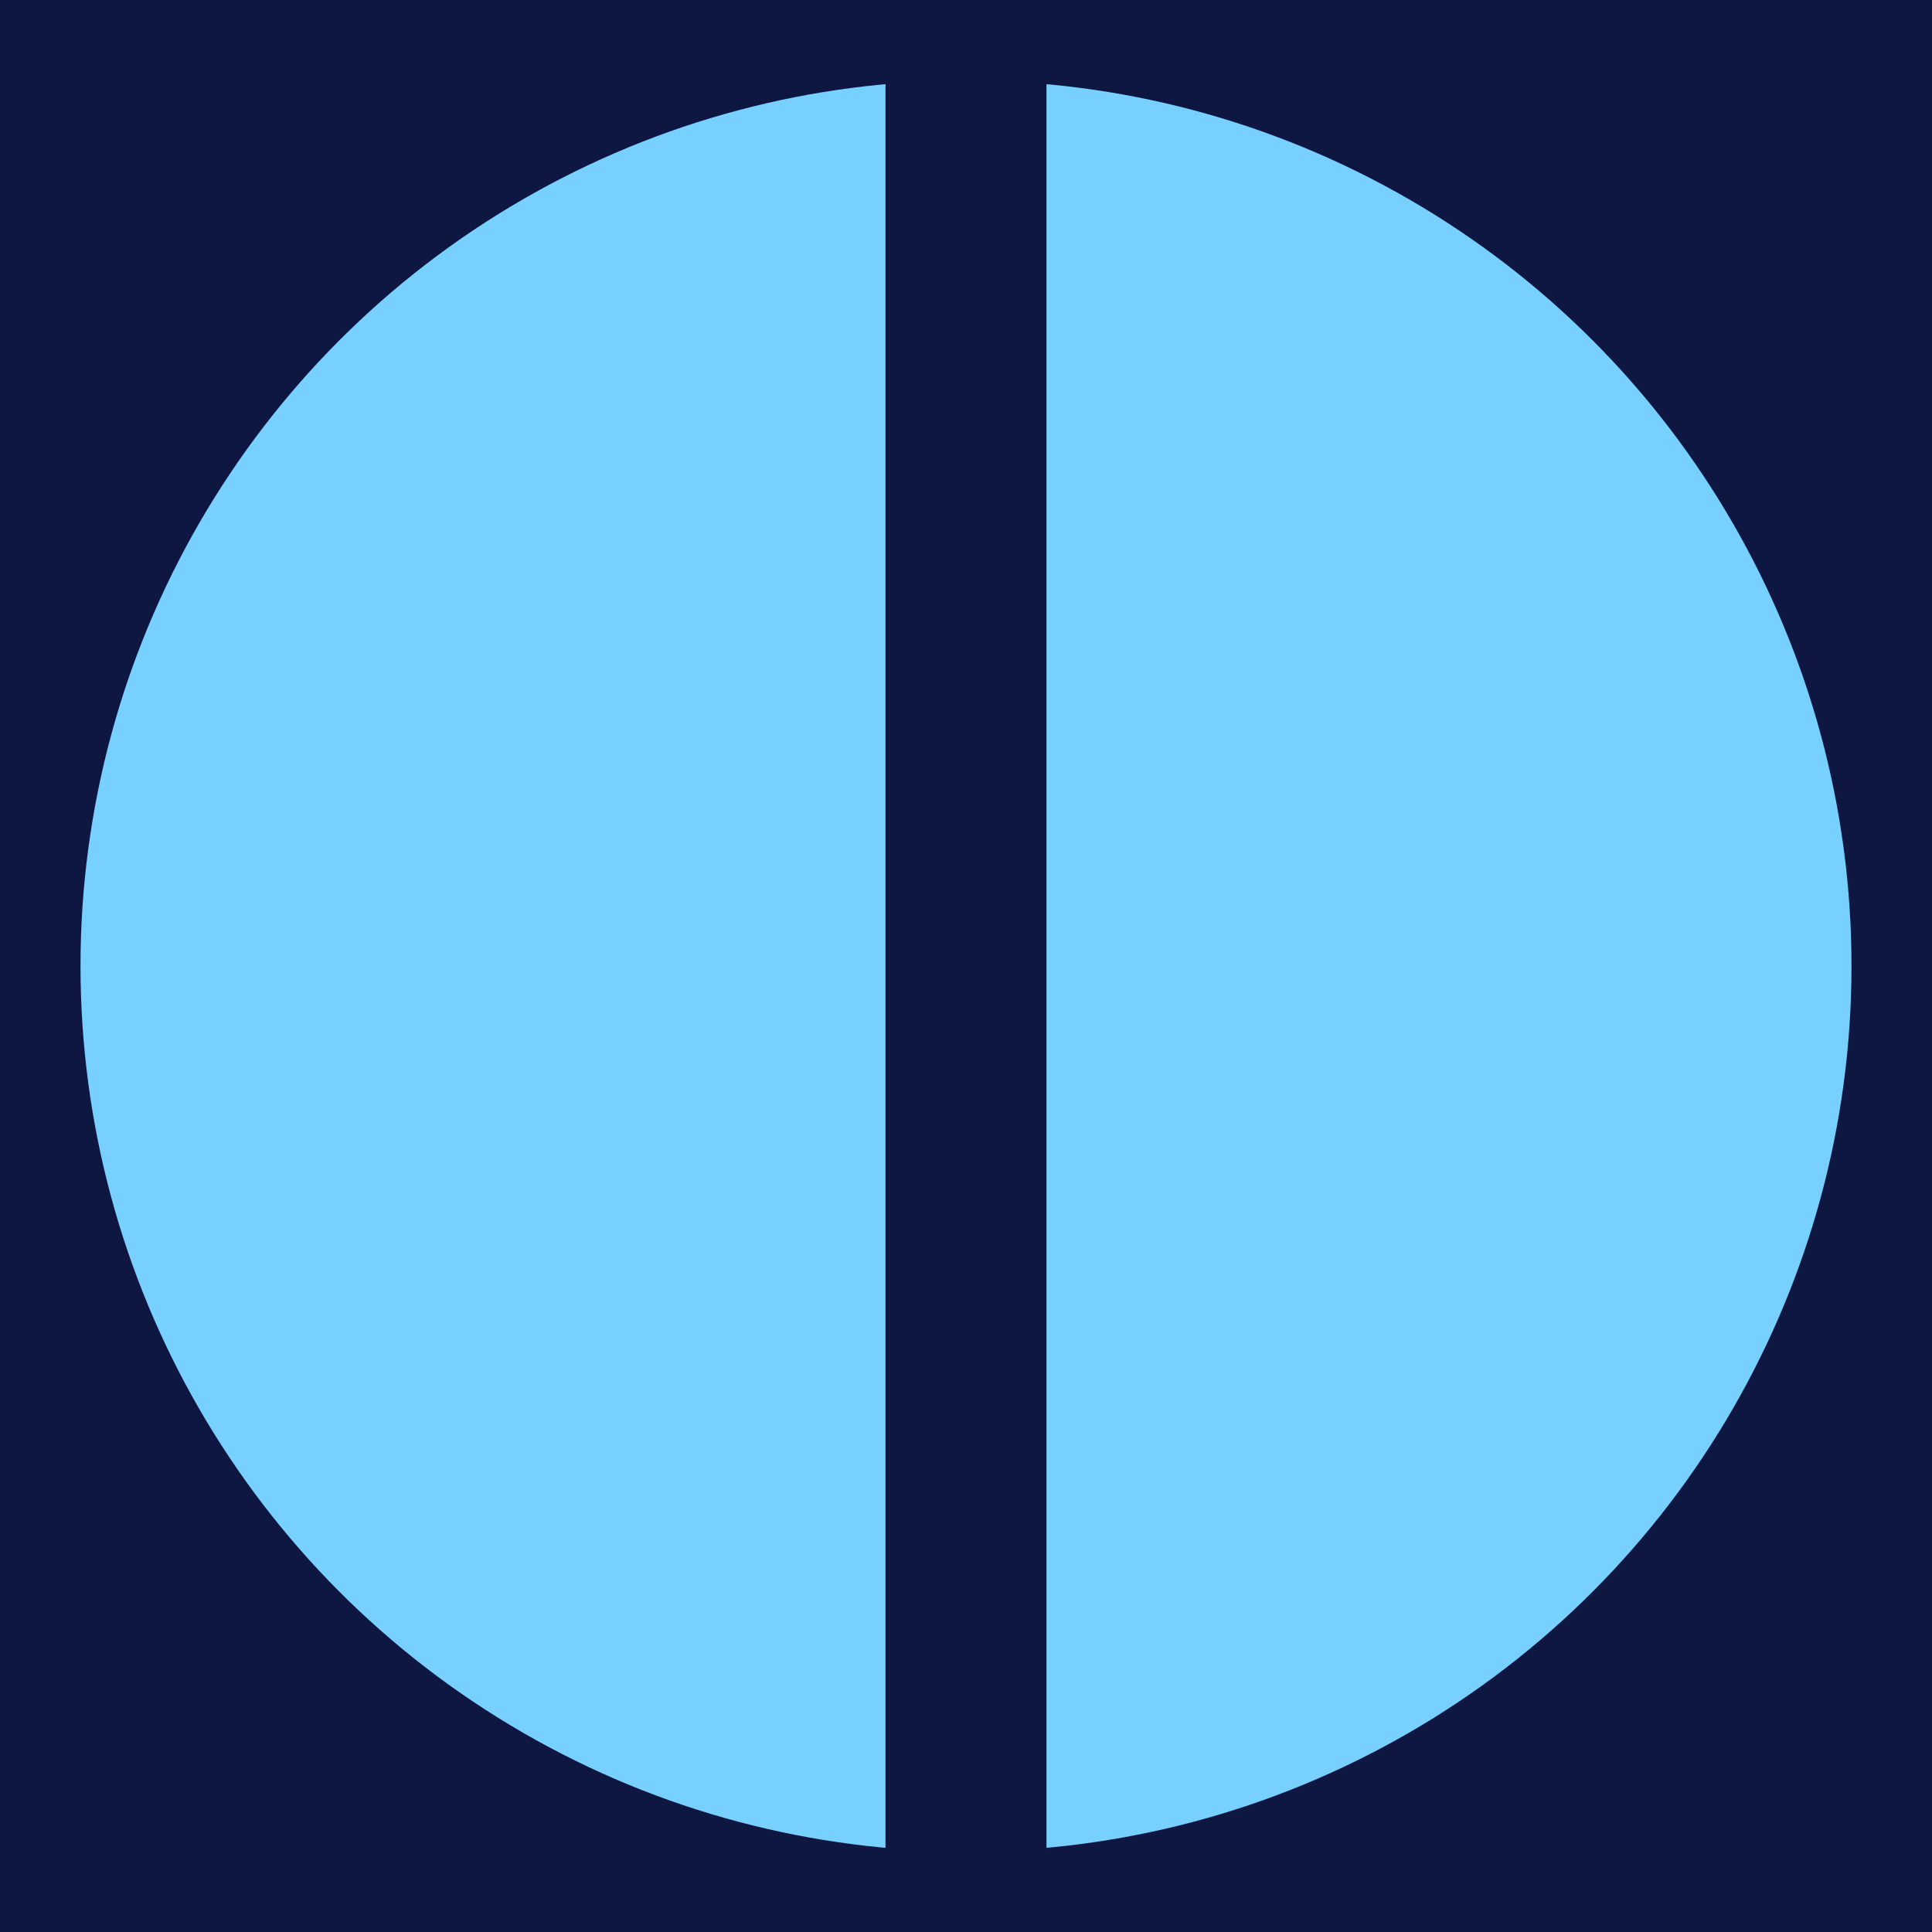
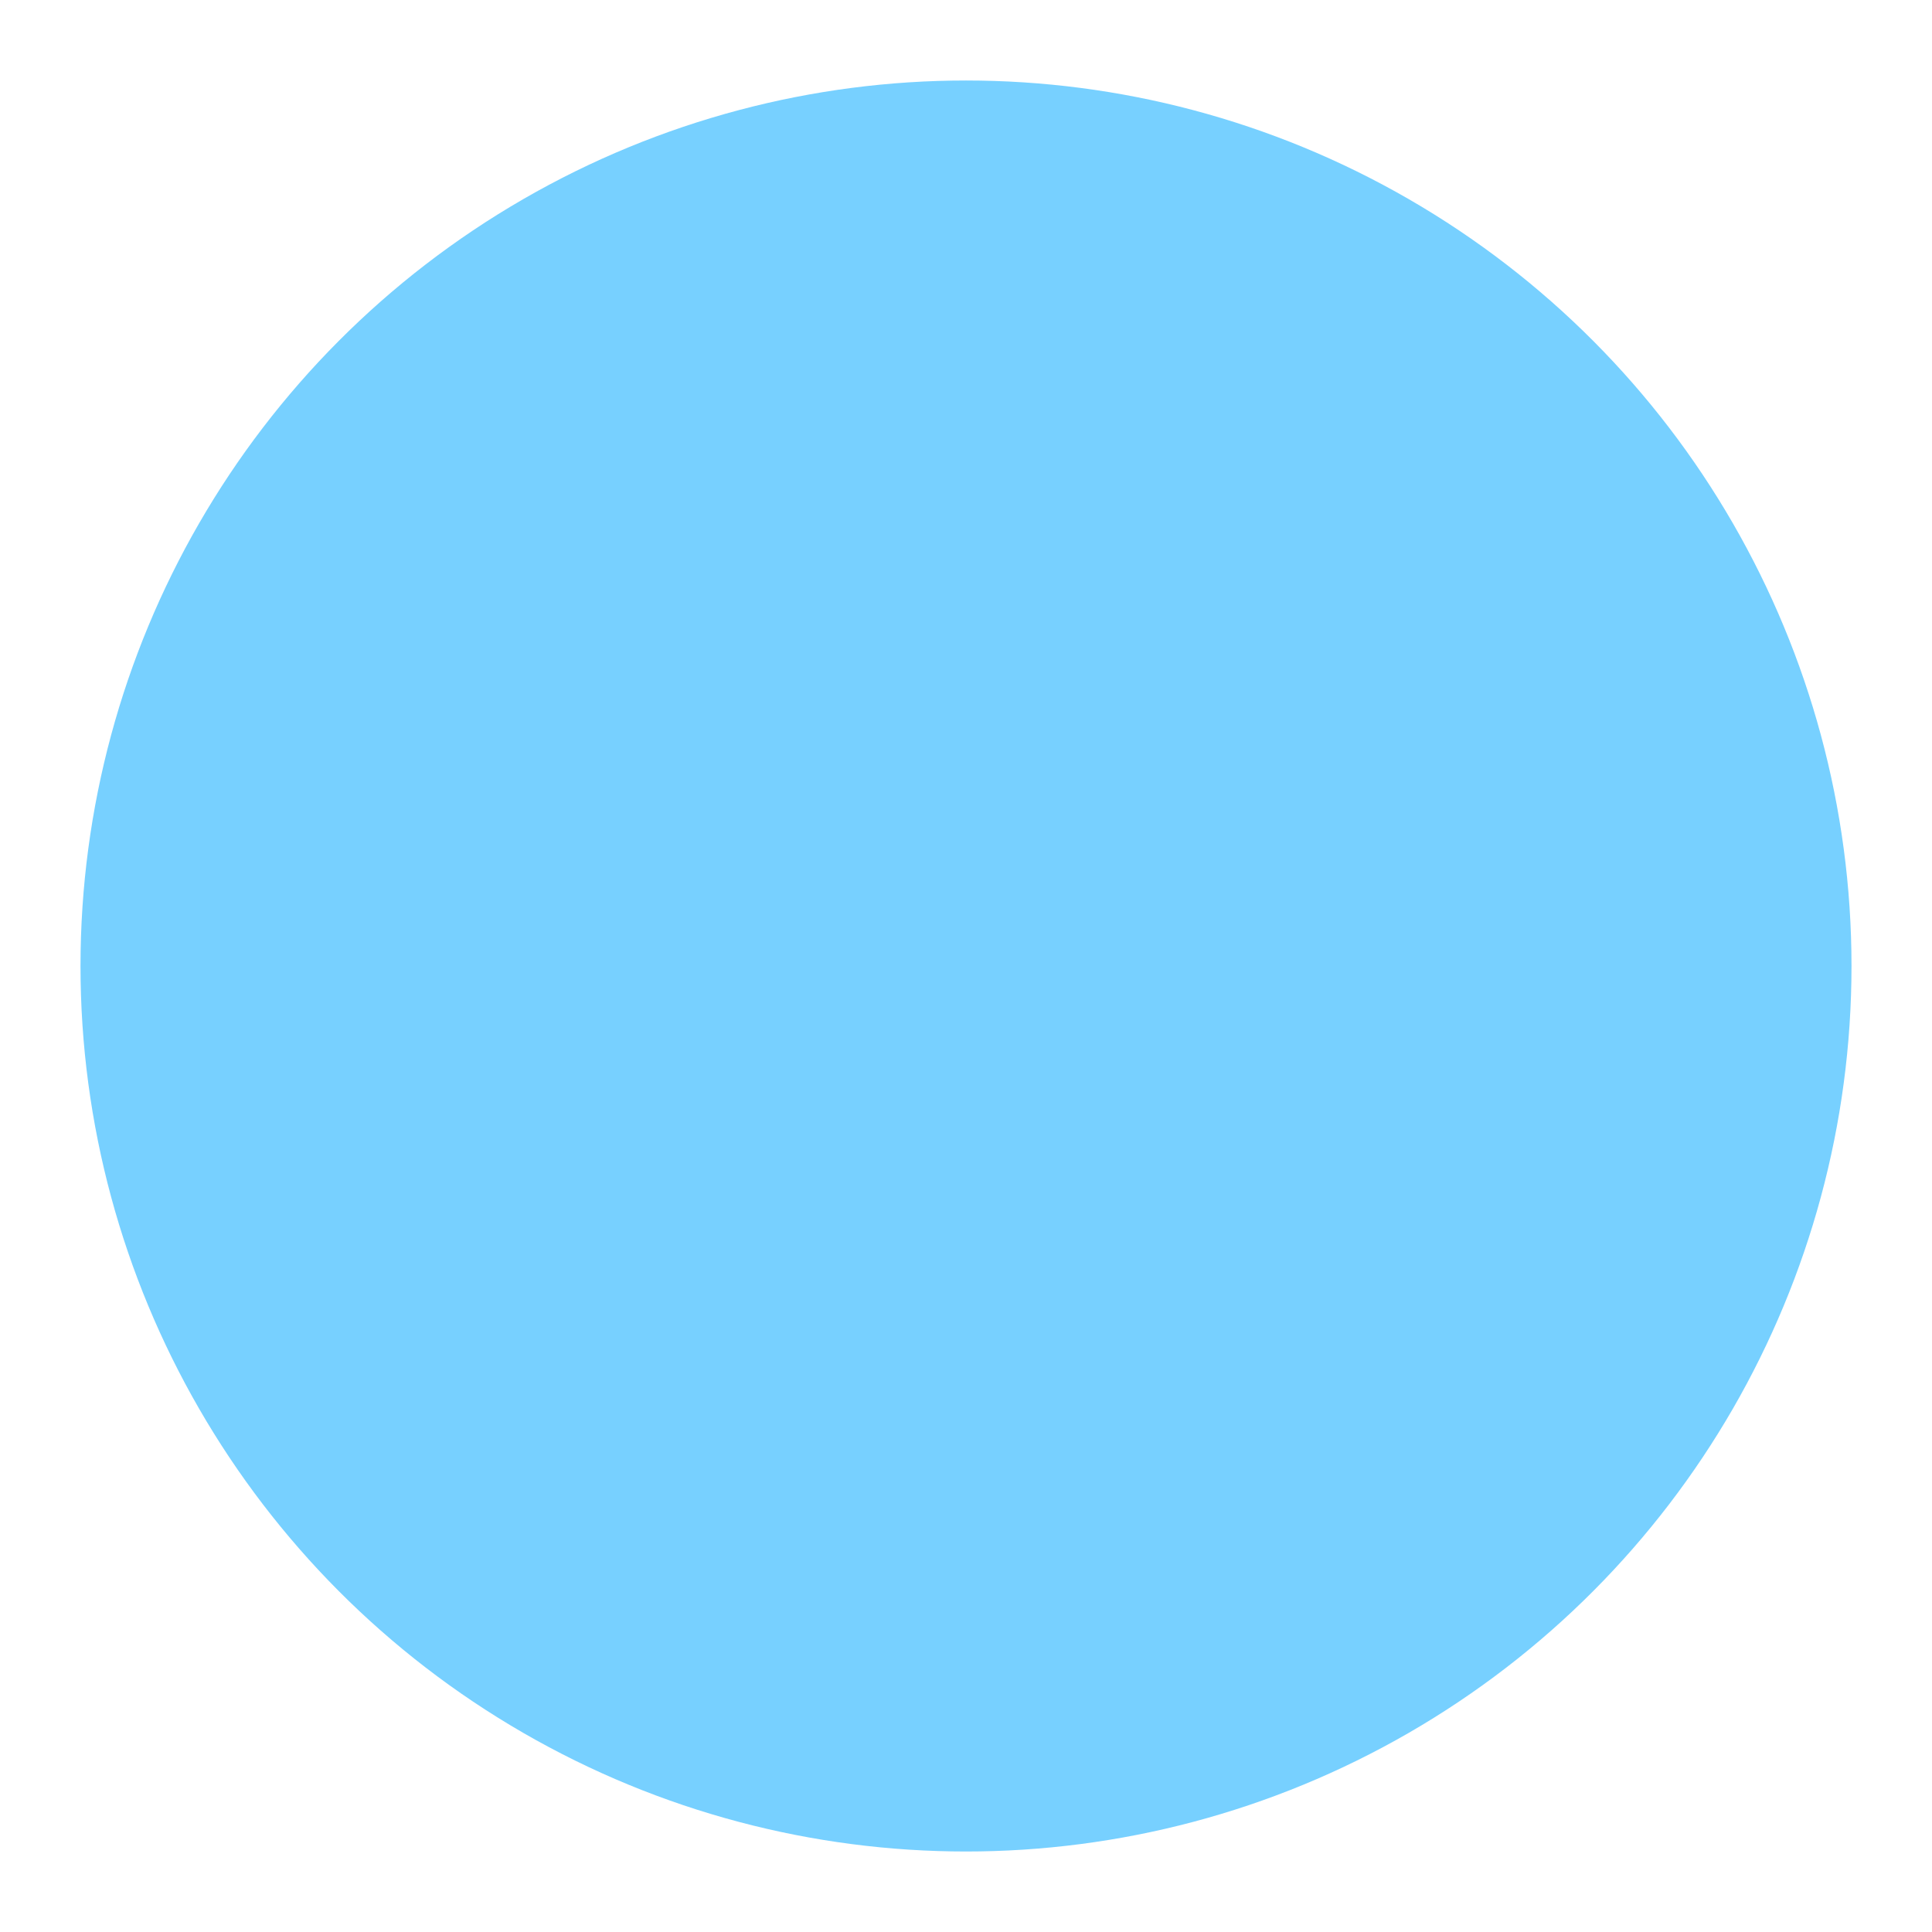
<svg xmlns="http://www.w3.org/2000/svg" version="1.1" id="Layer_1" x="0px" y="0px" viewBox="0 0 144 144" style="enable-background:new 0 0 144 144;" xml:space="preserve">
  <style type="text/css">
	.st0{fill:#0E1742;}
	.st1{fill:#77D0FF;}
</style>
-   <rect class="st0" width="144" height="144" />
  <circle class="st1" cx="72" cy="72" r="66" />
-   <rect x="66" class="st0" width="12" height="144" />
</svg>